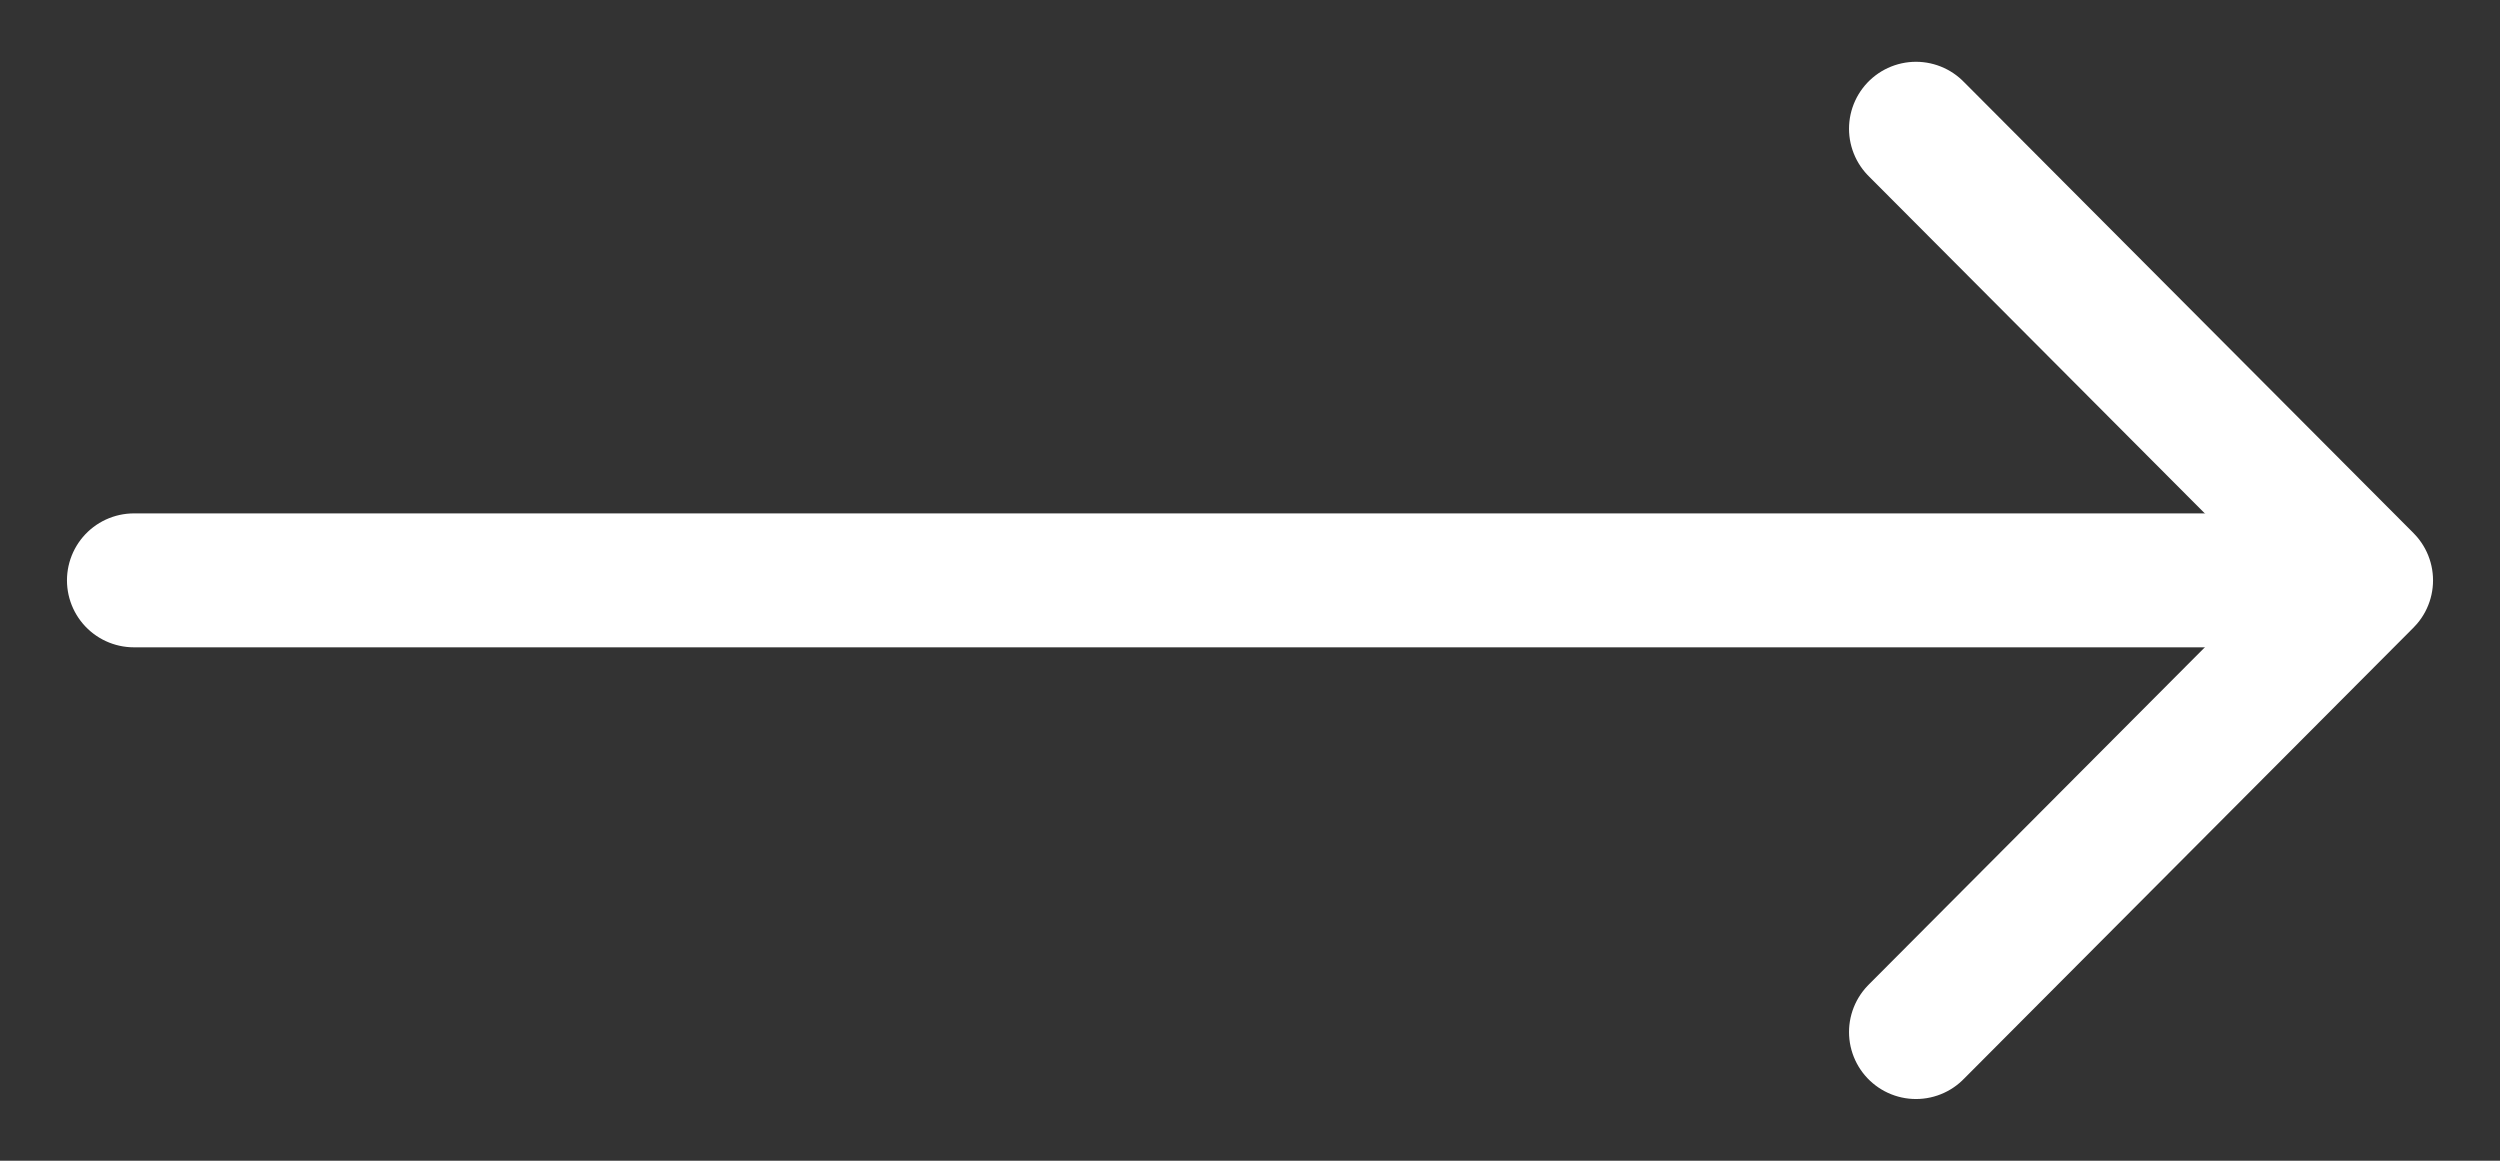
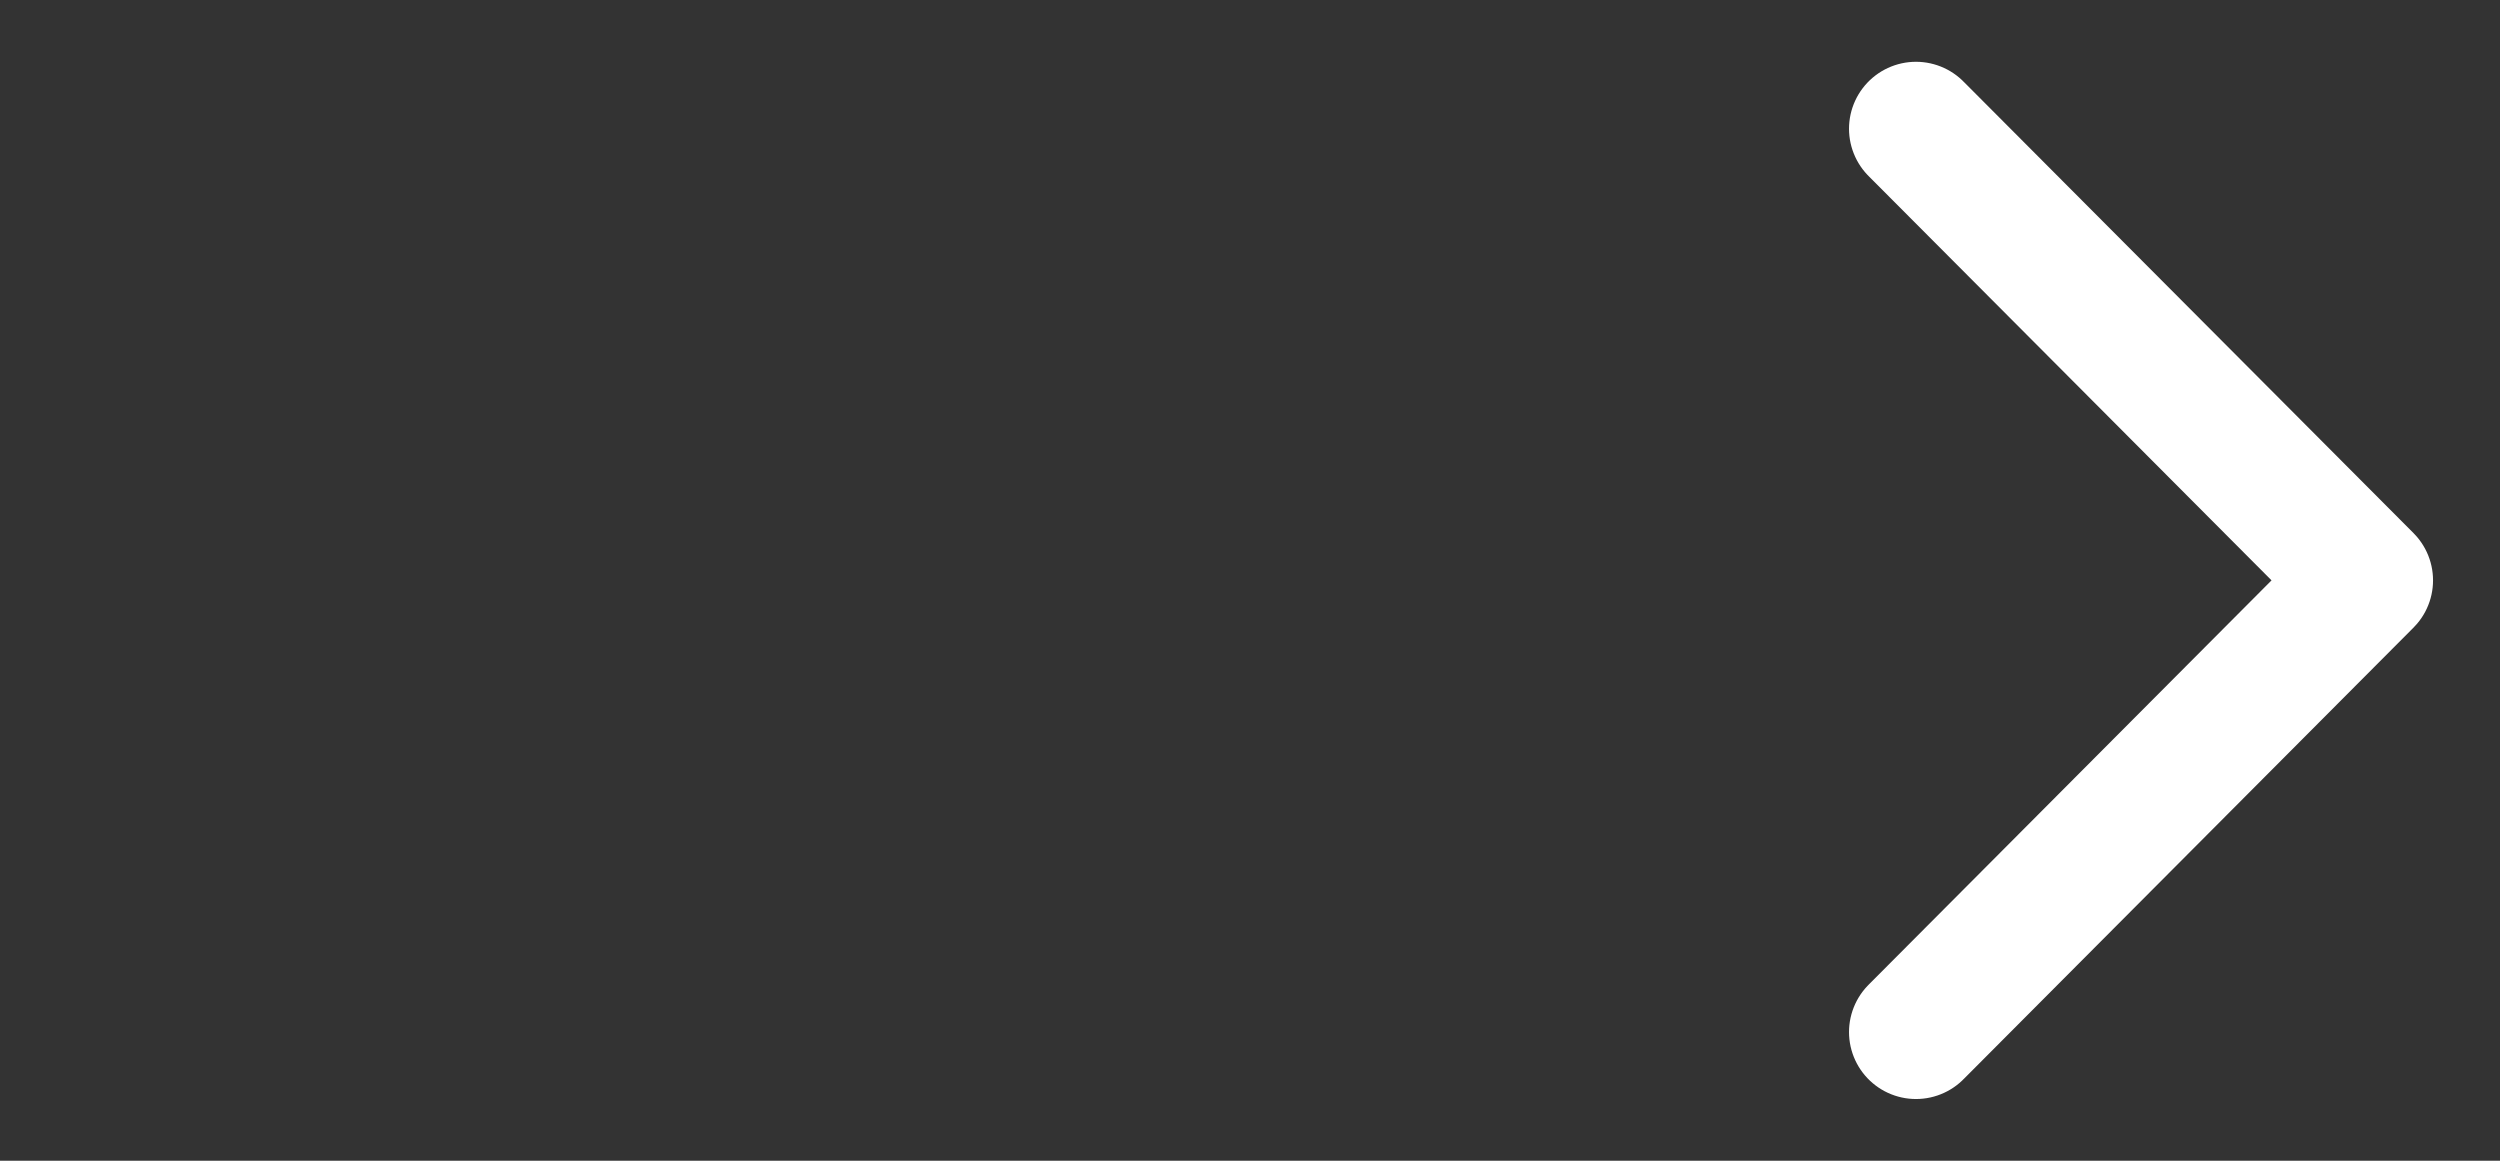
<svg xmlns="http://www.w3.org/2000/svg" width="28" height="13" viewBox="0 0 28 13" fill="none">
  <rect x="0" y="0" width="28" height="13" fill="#333333" stroke="none" />
  <path d="M21.459 1.442L26.5 6.5L21.459 11.559" stroke="white" stroke-width="1.5" stroke-miterlimit="10" stroke-linecap="round" stroke-linejoin="round" />
-   <path d="M1.5 6.5L26.416 6.5" stroke="white" stroke-width="1.5" stroke-miterlimit="10" stroke-linecap="round" stroke-linejoin="round" />
</svg>